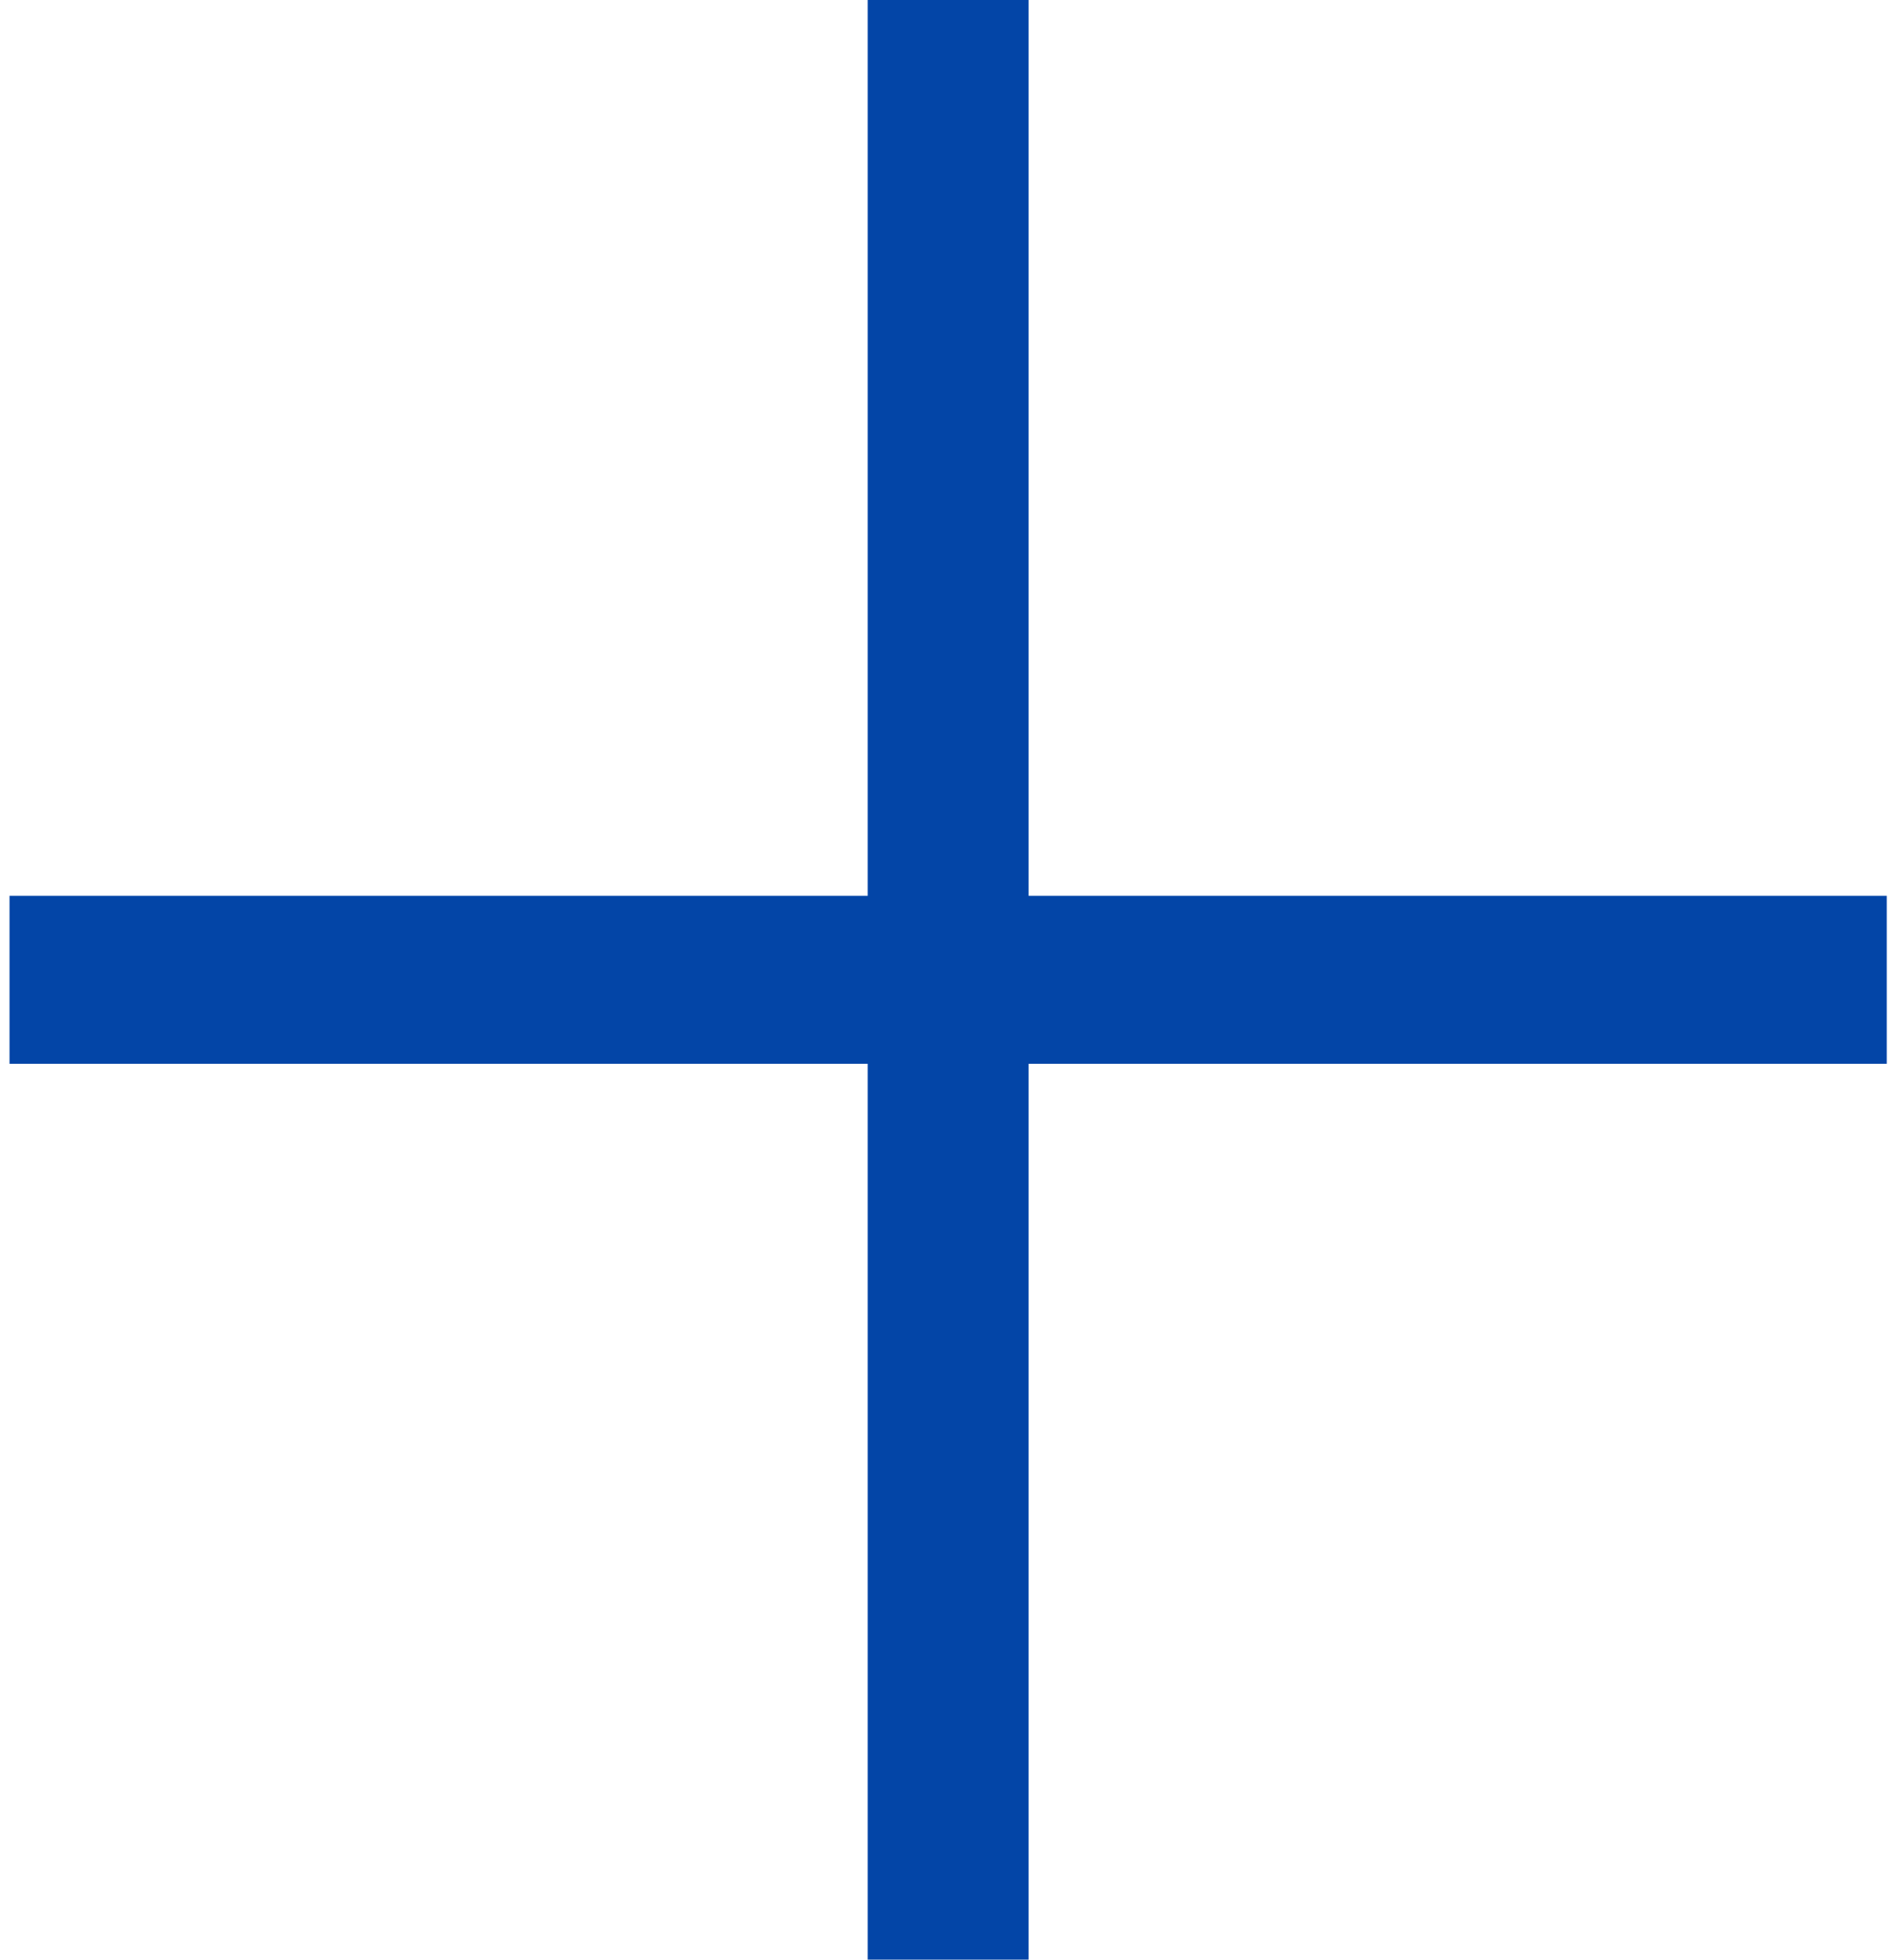
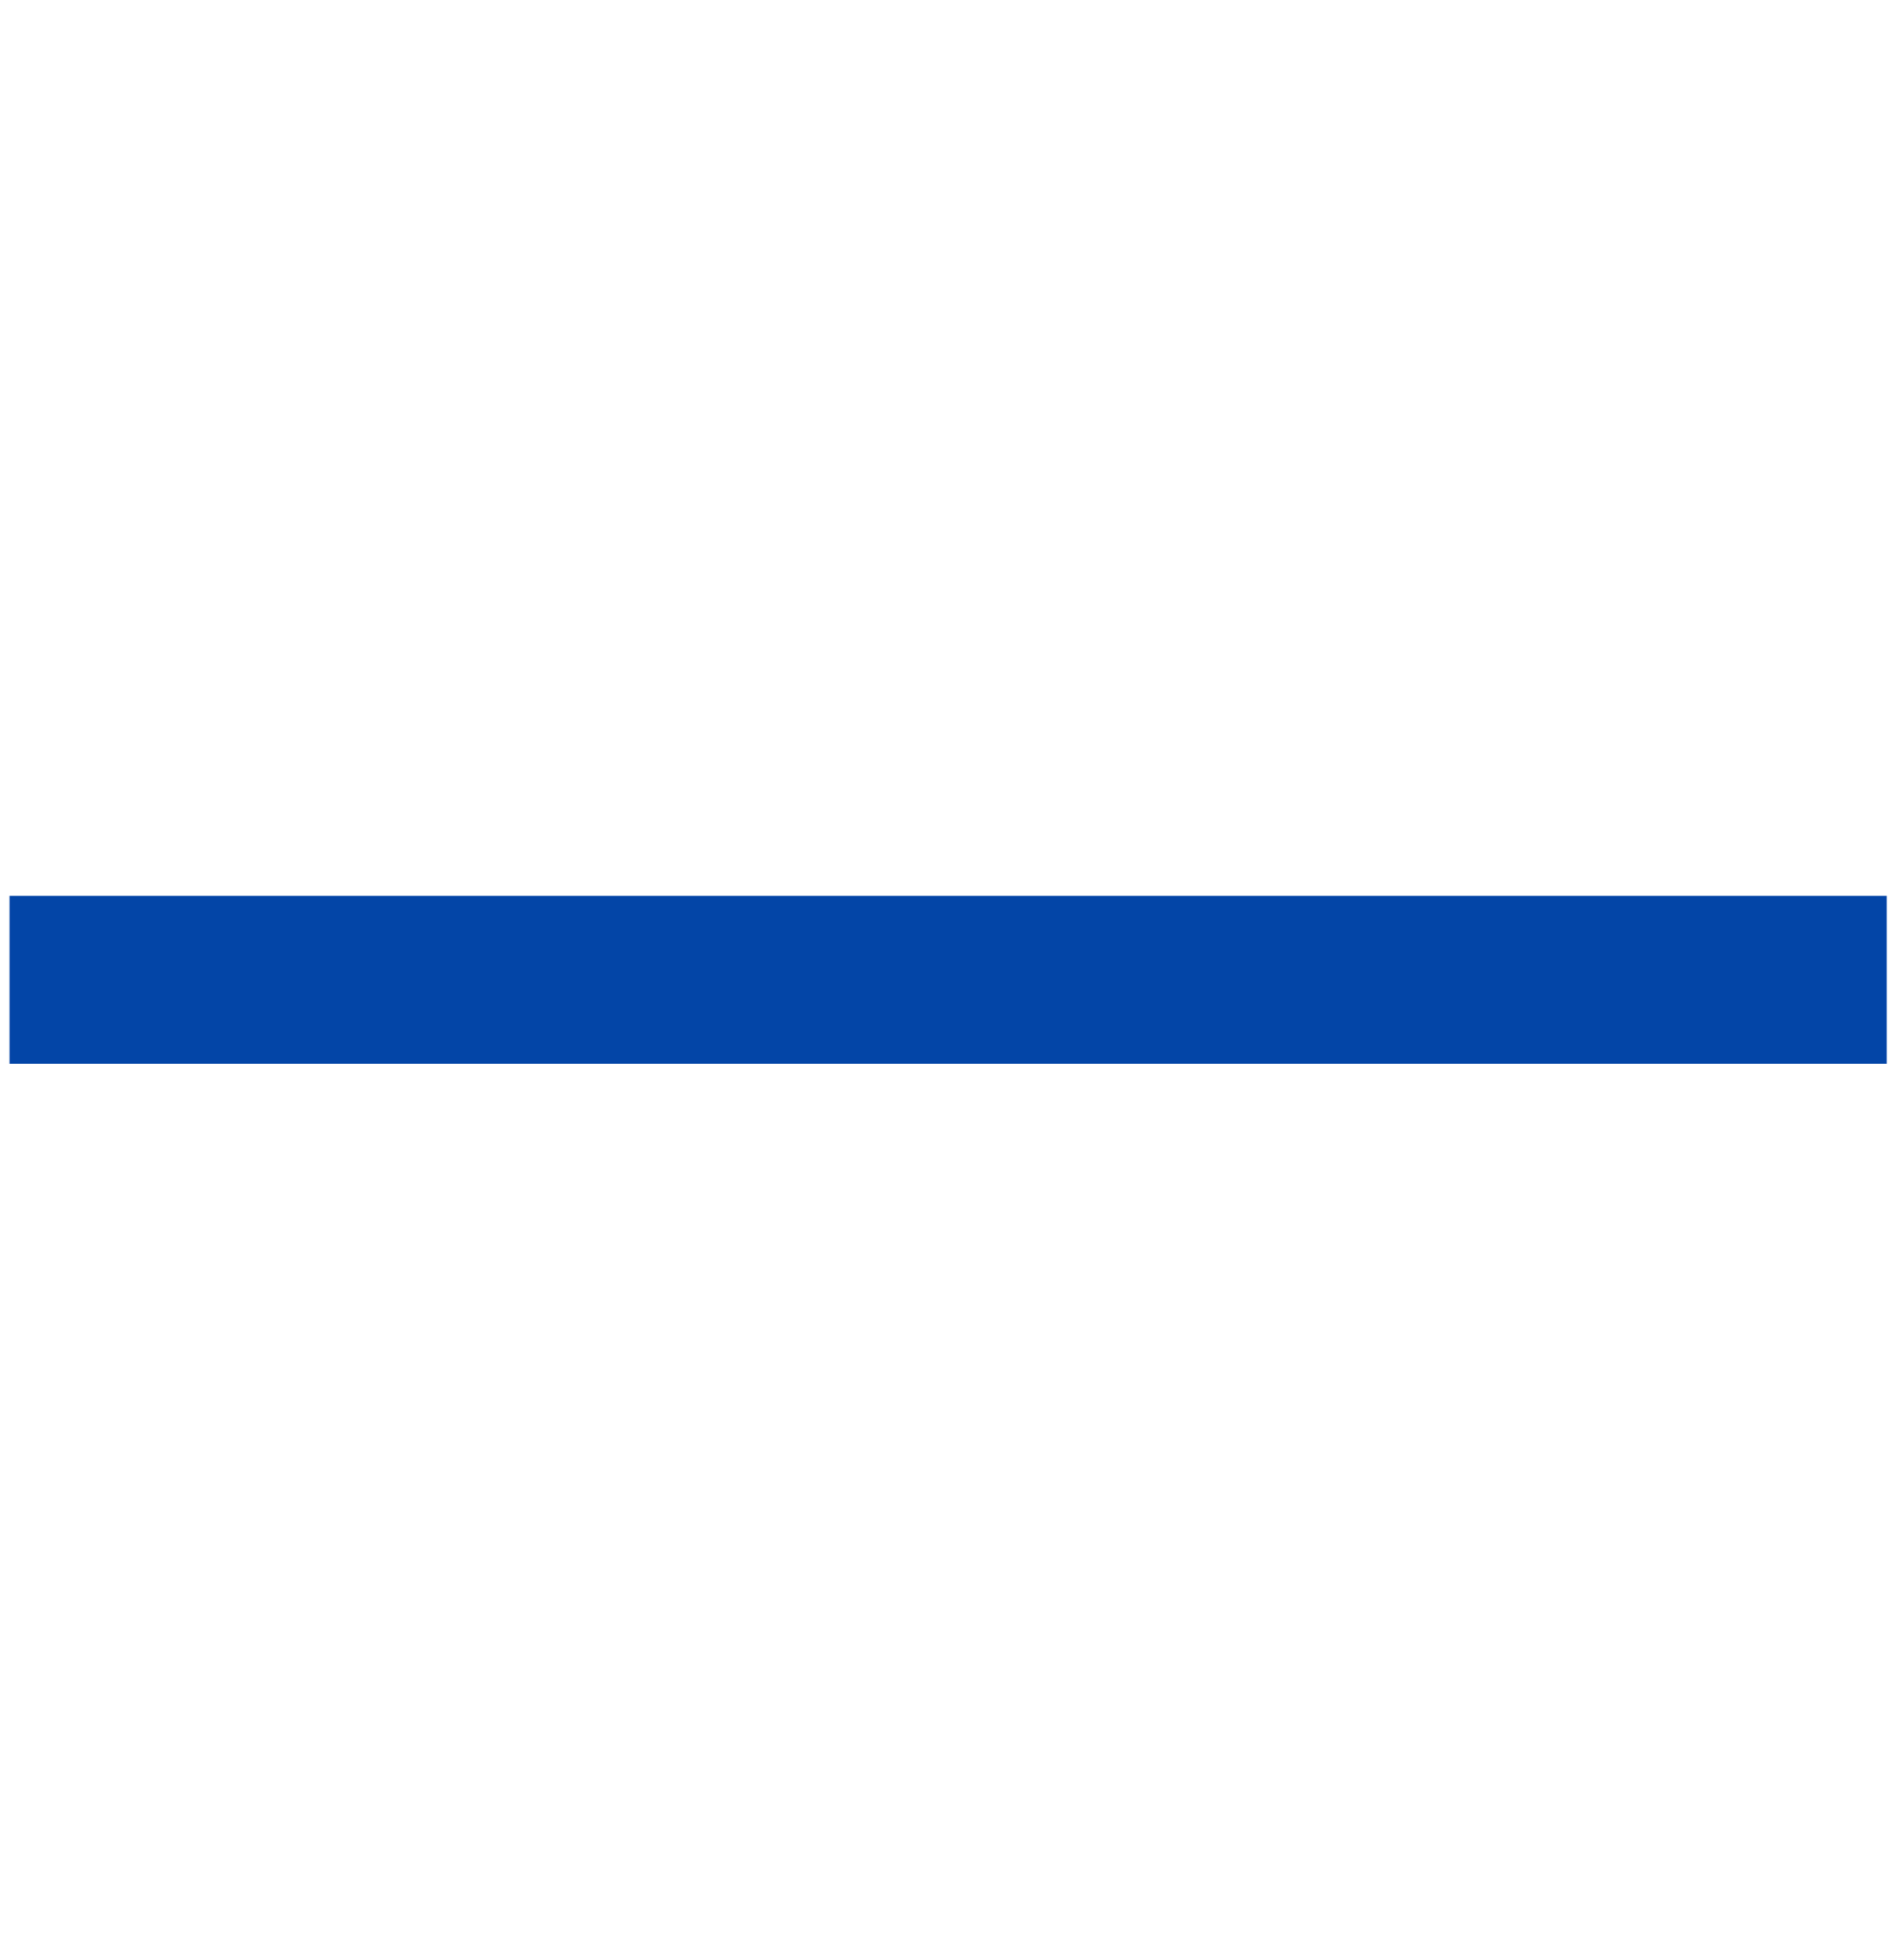
<svg xmlns="http://www.w3.org/2000/svg" width="34" height="35" viewBox="0 0 34 35" fill="none">
  <path d="M0.17 19V16H33.692V19H0.17Z" fill="#0345A7" />
-   <path d="M15.495 -1.31134e-07L18.368 0L18.368 35L15.495 35L15.495 -1.31134e-07Z" fill="#0345A7" />
</svg>